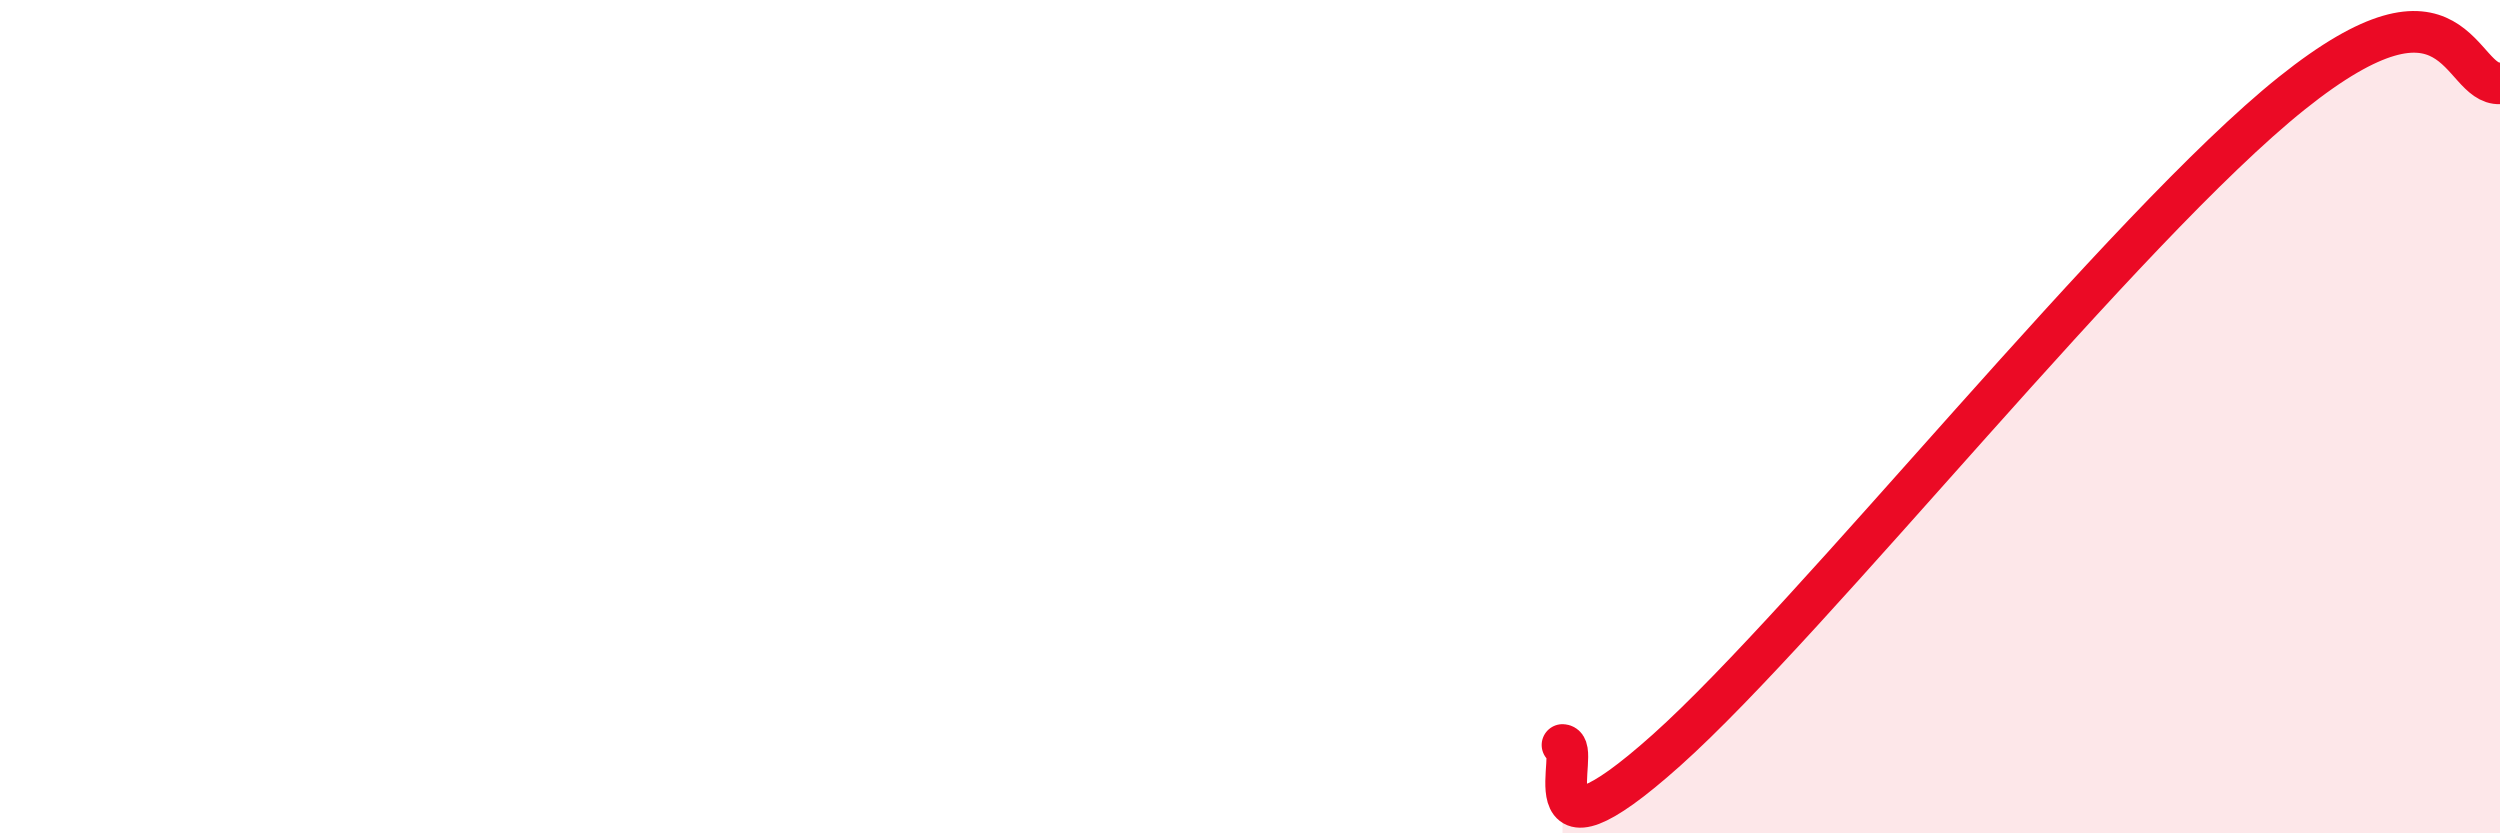
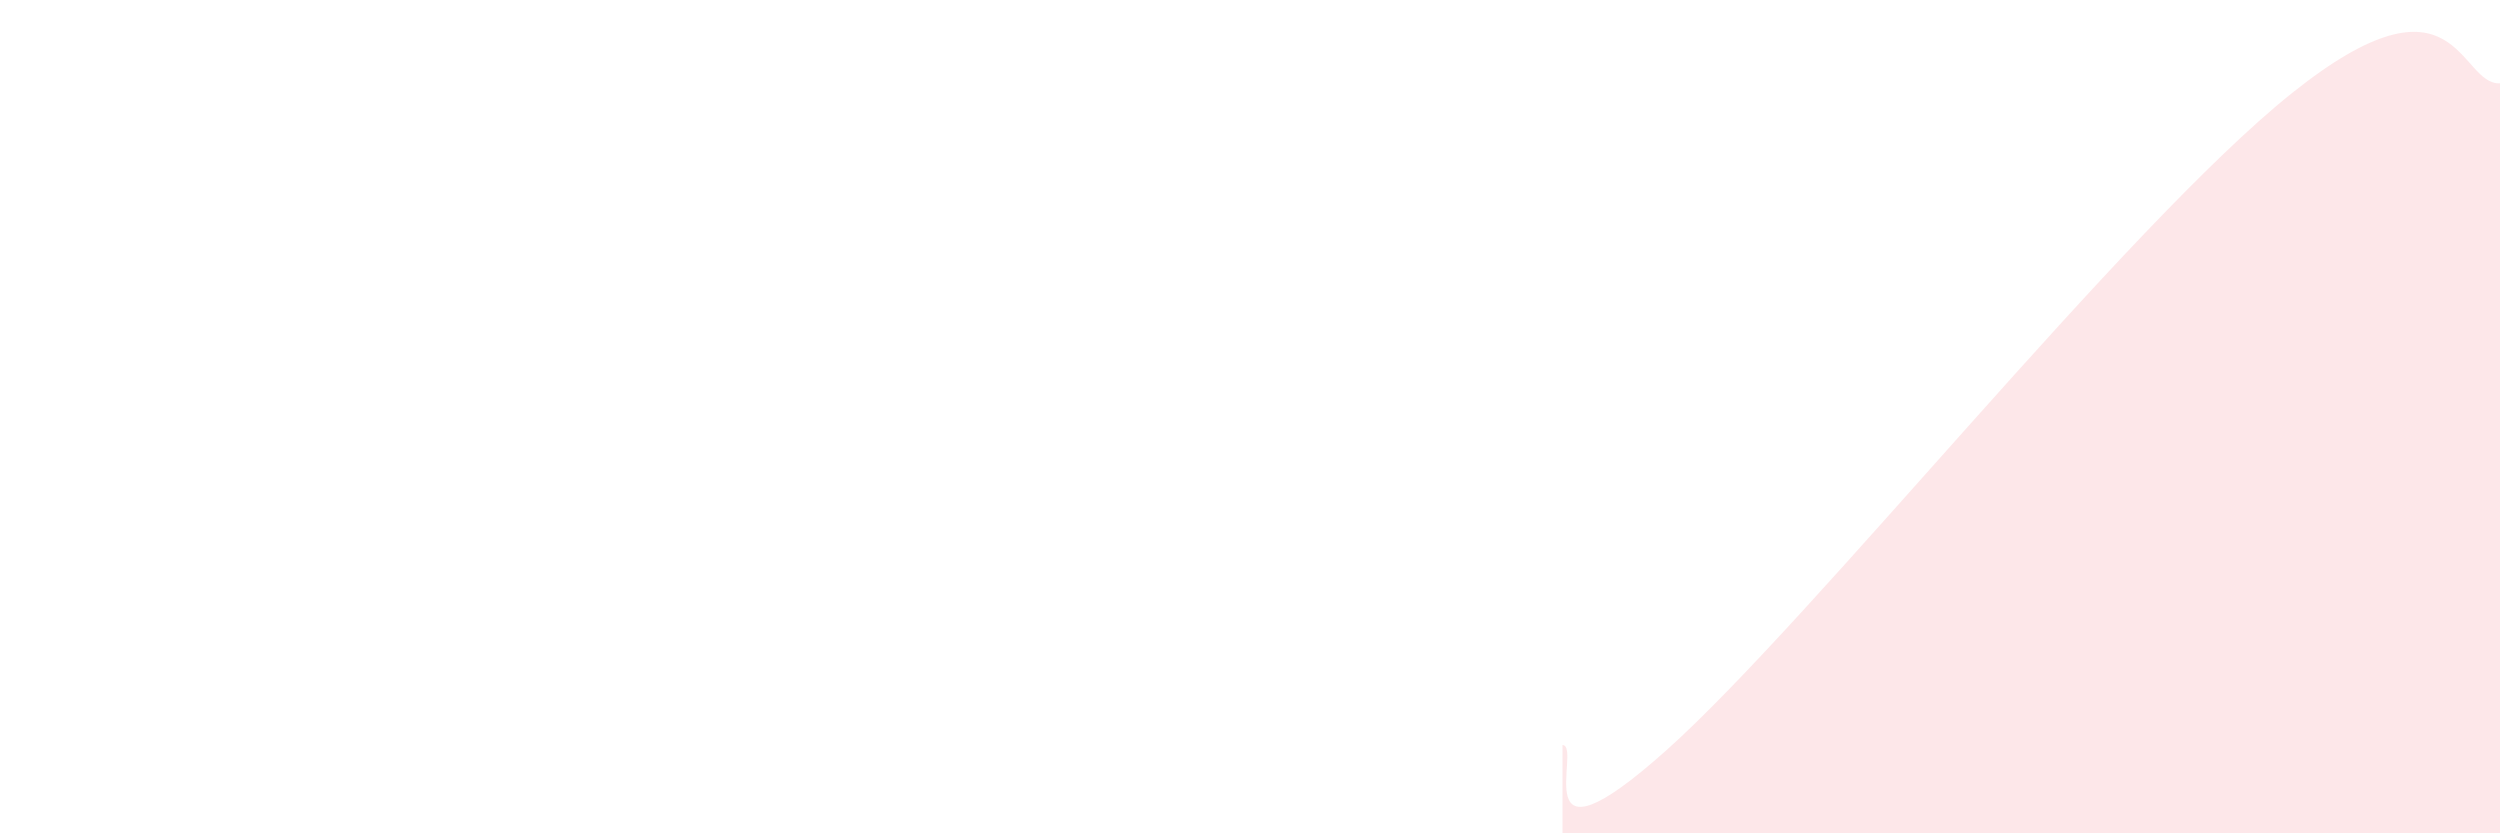
<svg xmlns="http://www.w3.org/2000/svg" width="60" height="20" viewBox="0 0 60 20">
  <path d="M 37.5,17.88 C 38,17.9 36.5,21.13 40,18 C 43.5,14.87 51,5.44 55,2.24 C 59,-0.96 59,2.05 60,2L60 20L37.5 20Z" fill="#EB0A25" opacity="0.1" stroke-linecap="round" stroke-linejoin="round" />
-   <path d="M 37.5,17.88 C 38,17.9 36.5,21.13 40,18 C 43.5,14.87 51,5.44 55,2.24 C 59,-0.96 59,2.05 60,2" stroke="#EB0A25" stroke-width="1" fill="none" stroke-linecap="round" stroke-linejoin="round" />
</svg>